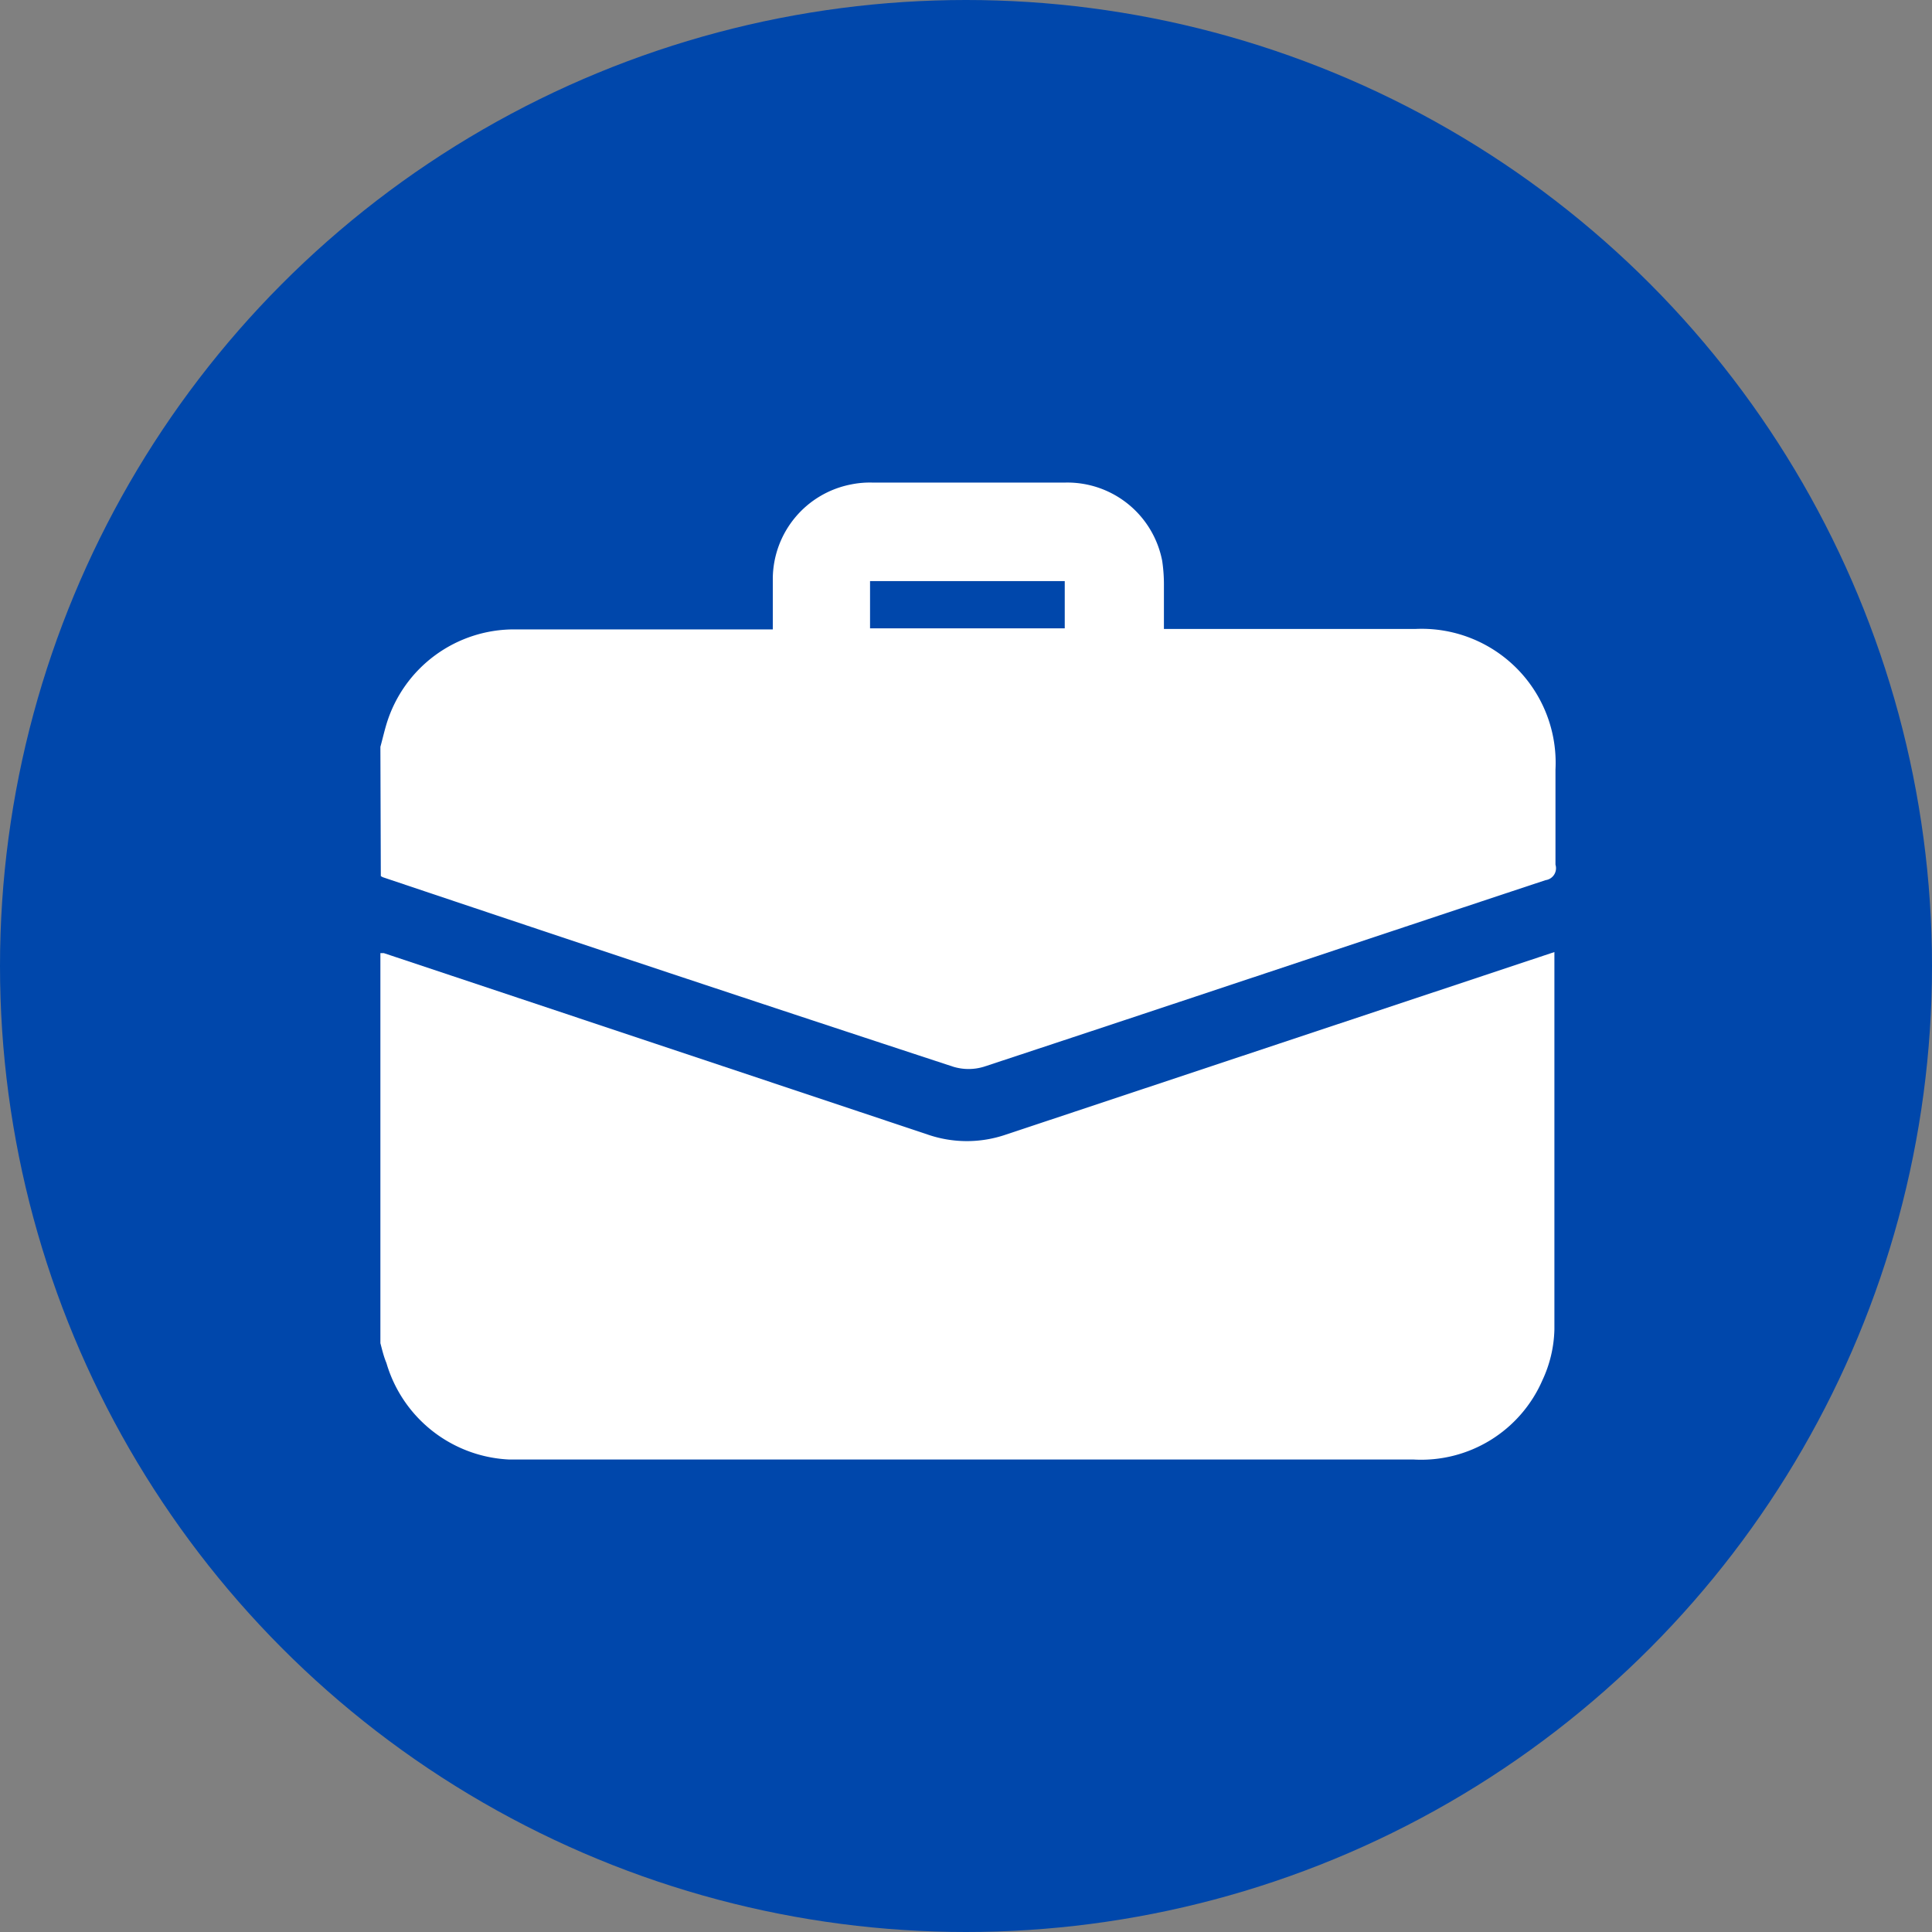
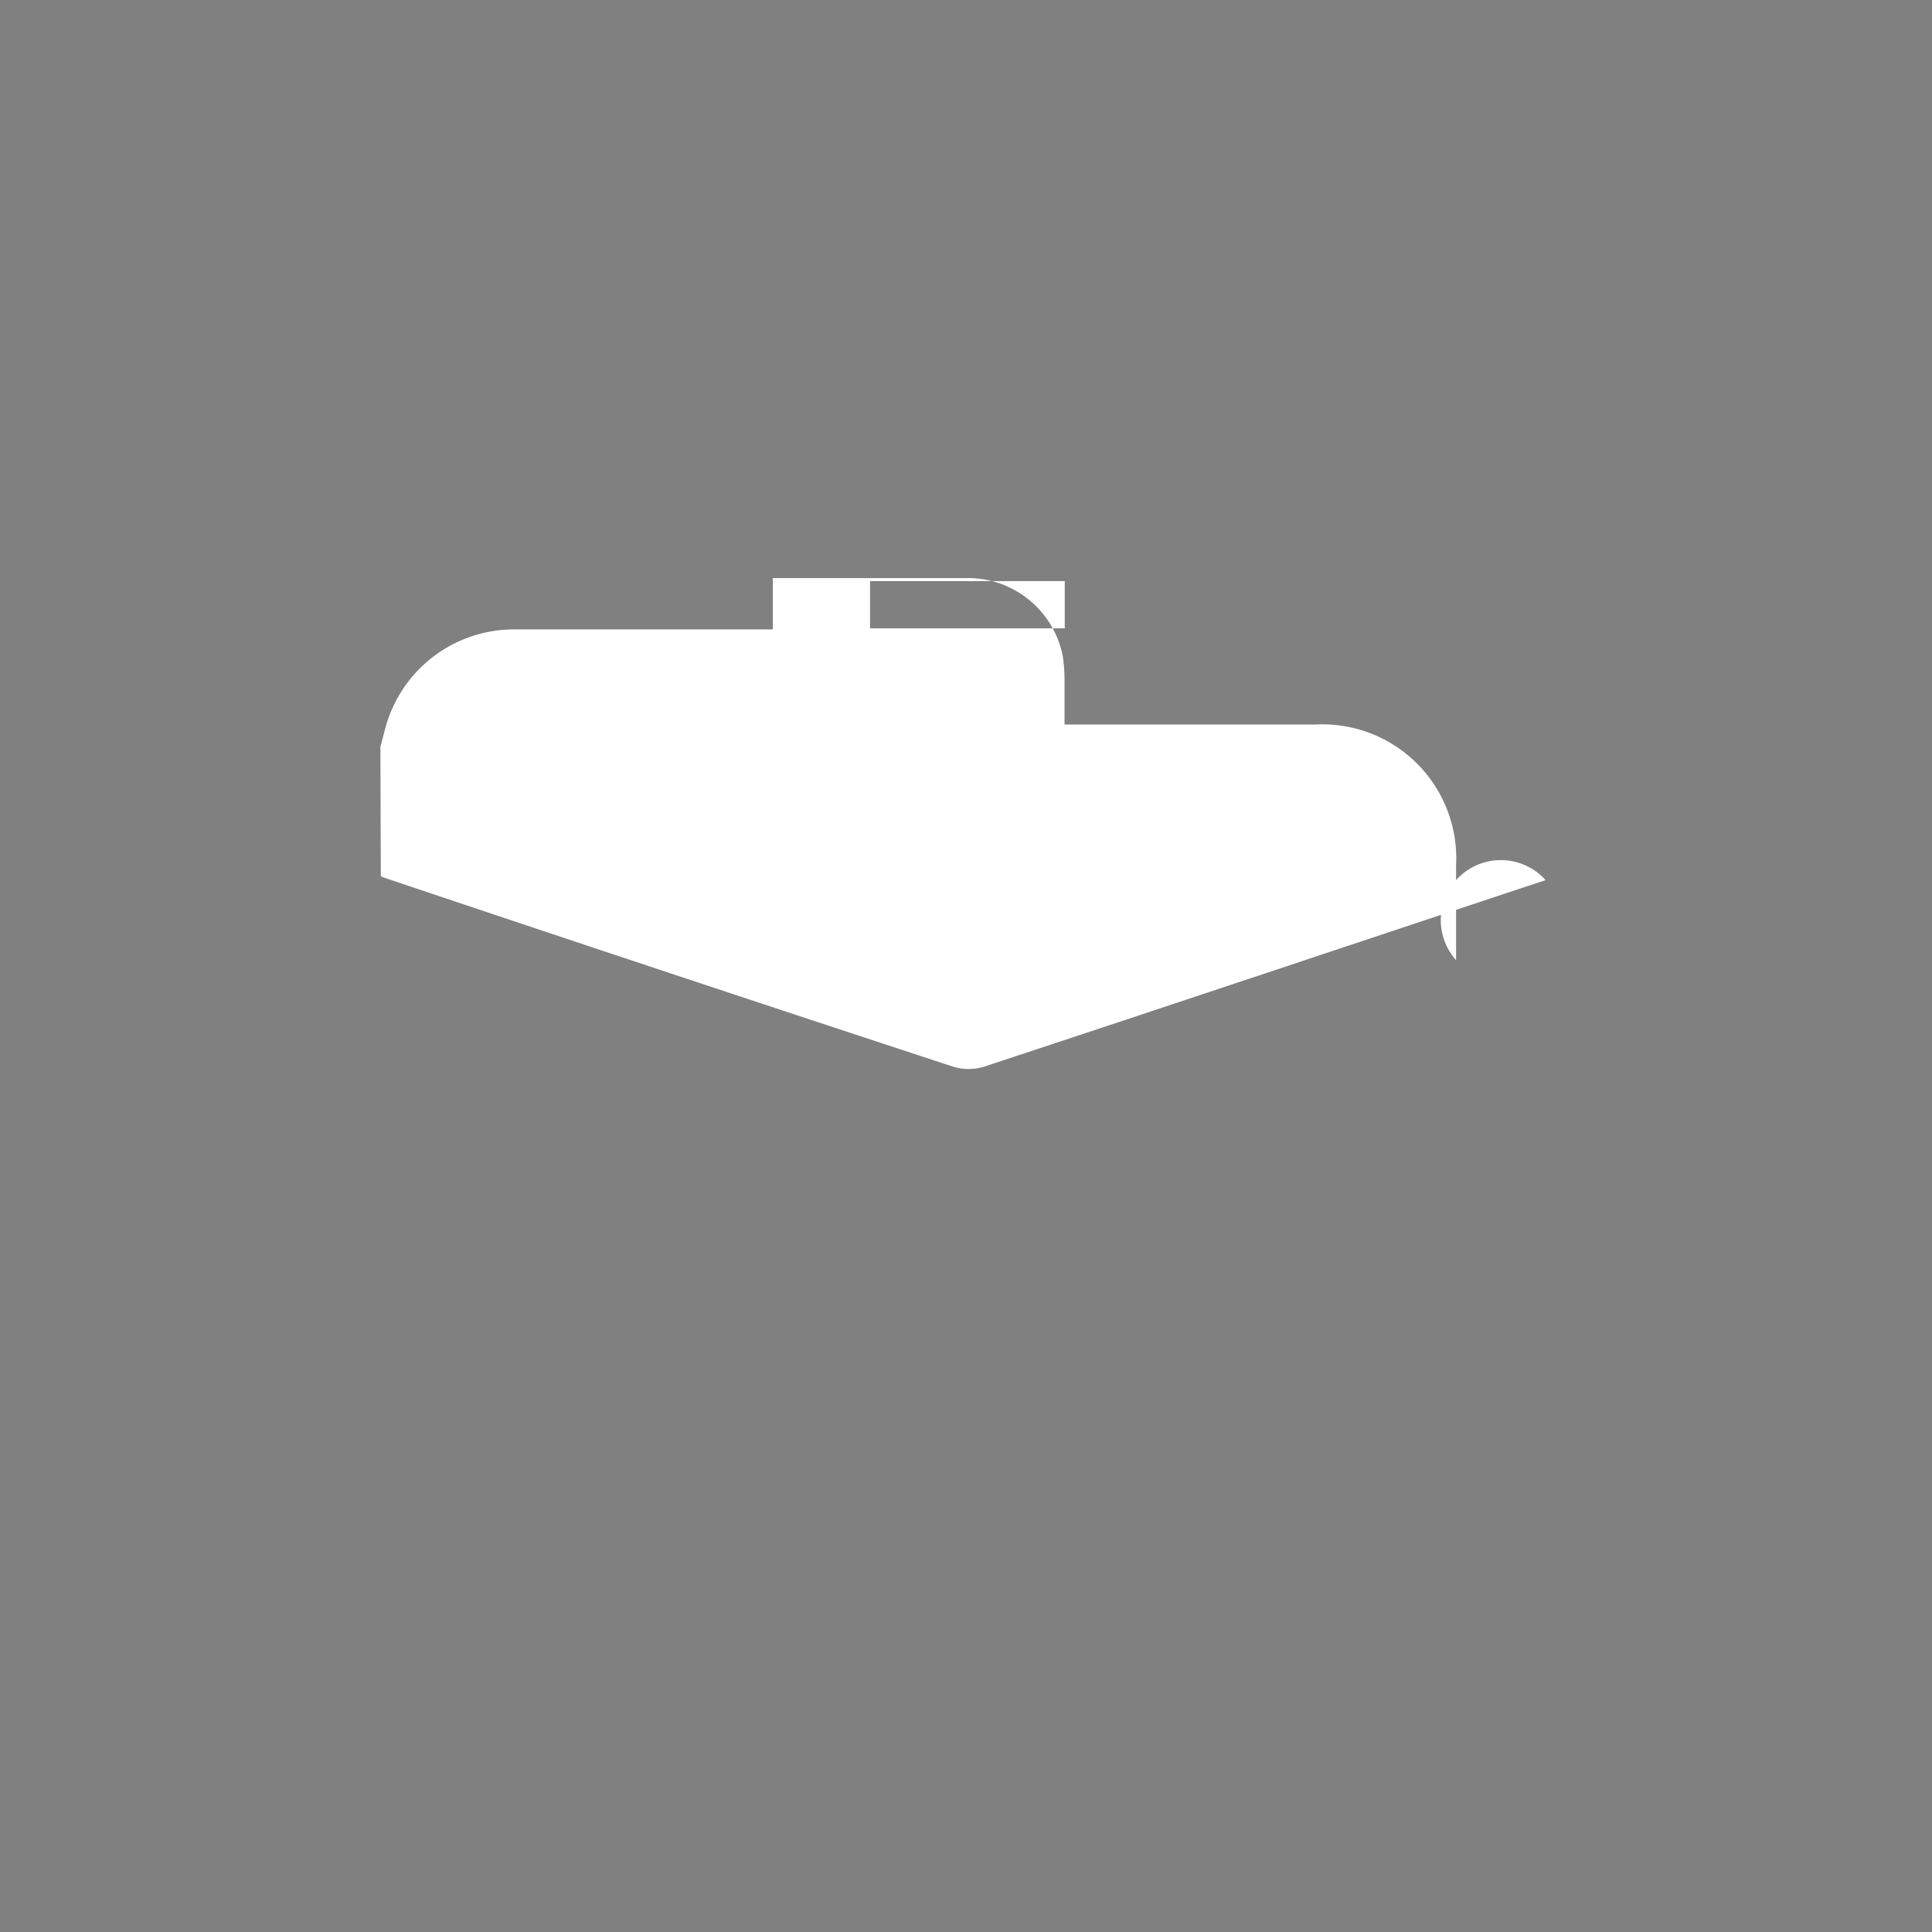
<svg xmlns="http://www.w3.org/2000/svg" id="Layer_1" data-name="Layer 1" viewBox="0 0 90 90">
  <rect x="0" y="0" width="90" height="90" fill="#808080" stroke="none" />
  <defs>
    <style>.cls-1{fill:#0047ab;}.cls-2{fill:#fff;}</style>
  </defs>
-   <circle class="cls-1" cx="45" cy="45" r="45" />
-   <path class="cls-2" d="M17.72,62.57V44.4l.16,0q12.66,4.22,25.33,8.45a5.6,5.6,0,0,0,3.66,0l25-8.32.54-.18c0,.12,0,.18,0,.23,0,5.78,0,11.57,0,17.35a5.89,5.89,0,0,1-.56,2.37,6.16,6.16,0,0,1-6,3.69q-20.68,0-41.39,0h-.74A6.26,6.26,0,0,1,18,63.49C17.87,63.18,17.8,62.87,17.72,62.57Z" transform="translate(0)" />
-   <path class="cls-2" d="M17.72,34.79c.1-.36.18-.72.29-1.08a6.21,6.21,0,0,1,6-4.39c3.74,0,7.48,0,11.22,0H36c0-.84,0-1.61,0-2.39a4.5,4.5,0,0,1,3.63-4.36,4.4,4.4,0,0,1,1-.09c3,0,6,0,9,0a4.5,4.5,0,0,1,4.51,3.65,7.58,7.58,0,0,1,.08,1.17c0,.64,0,1.28,0,2h.64c3.69,0,7.38,0,11.06,0a6.24,6.24,0,0,1,6.54,6.55c0,1.48,0,3,0,4.43A.56.56,0,0,1,72,41c-8.72,2.89-17.43,5.81-26.16,8.69a2.44,2.44,0,0,1-1.44,0q-13.28-4.36-26.52-8.81a.46.46,0,0,1-.14-.07Zm22.81-5.52H49.6v-2.2H40.53Z" transform="translate(0)" />
+   <path class="cls-2" d="M17.72,34.79c.1-.36.18-.72.29-1.08a6.21,6.21,0,0,1,6-4.39c3.74,0,7.48,0,11.22,0H36c0-.84,0-1.61,0-2.39c3,0,6,0,9,0a4.5,4.5,0,0,1,4.51,3.65,7.58,7.58,0,0,1,.08,1.17c0,.64,0,1.28,0,2h.64c3.69,0,7.38,0,11.06,0a6.24,6.24,0,0,1,6.54,6.55c0,1.48,0,3,0,4.43A.56.56,0,0,1,72,41c-8.72,2.89-17.43,5.81-26.16,8.69a2.44,2.44,0,0,1-1.44,0q-13.28-4.36-26.52-8.81a.46.46,0,0,1-.14-.07Zm22.81-5.52H49.6v-2.2H40.53Z" transform="translate(0)" />
</svg>